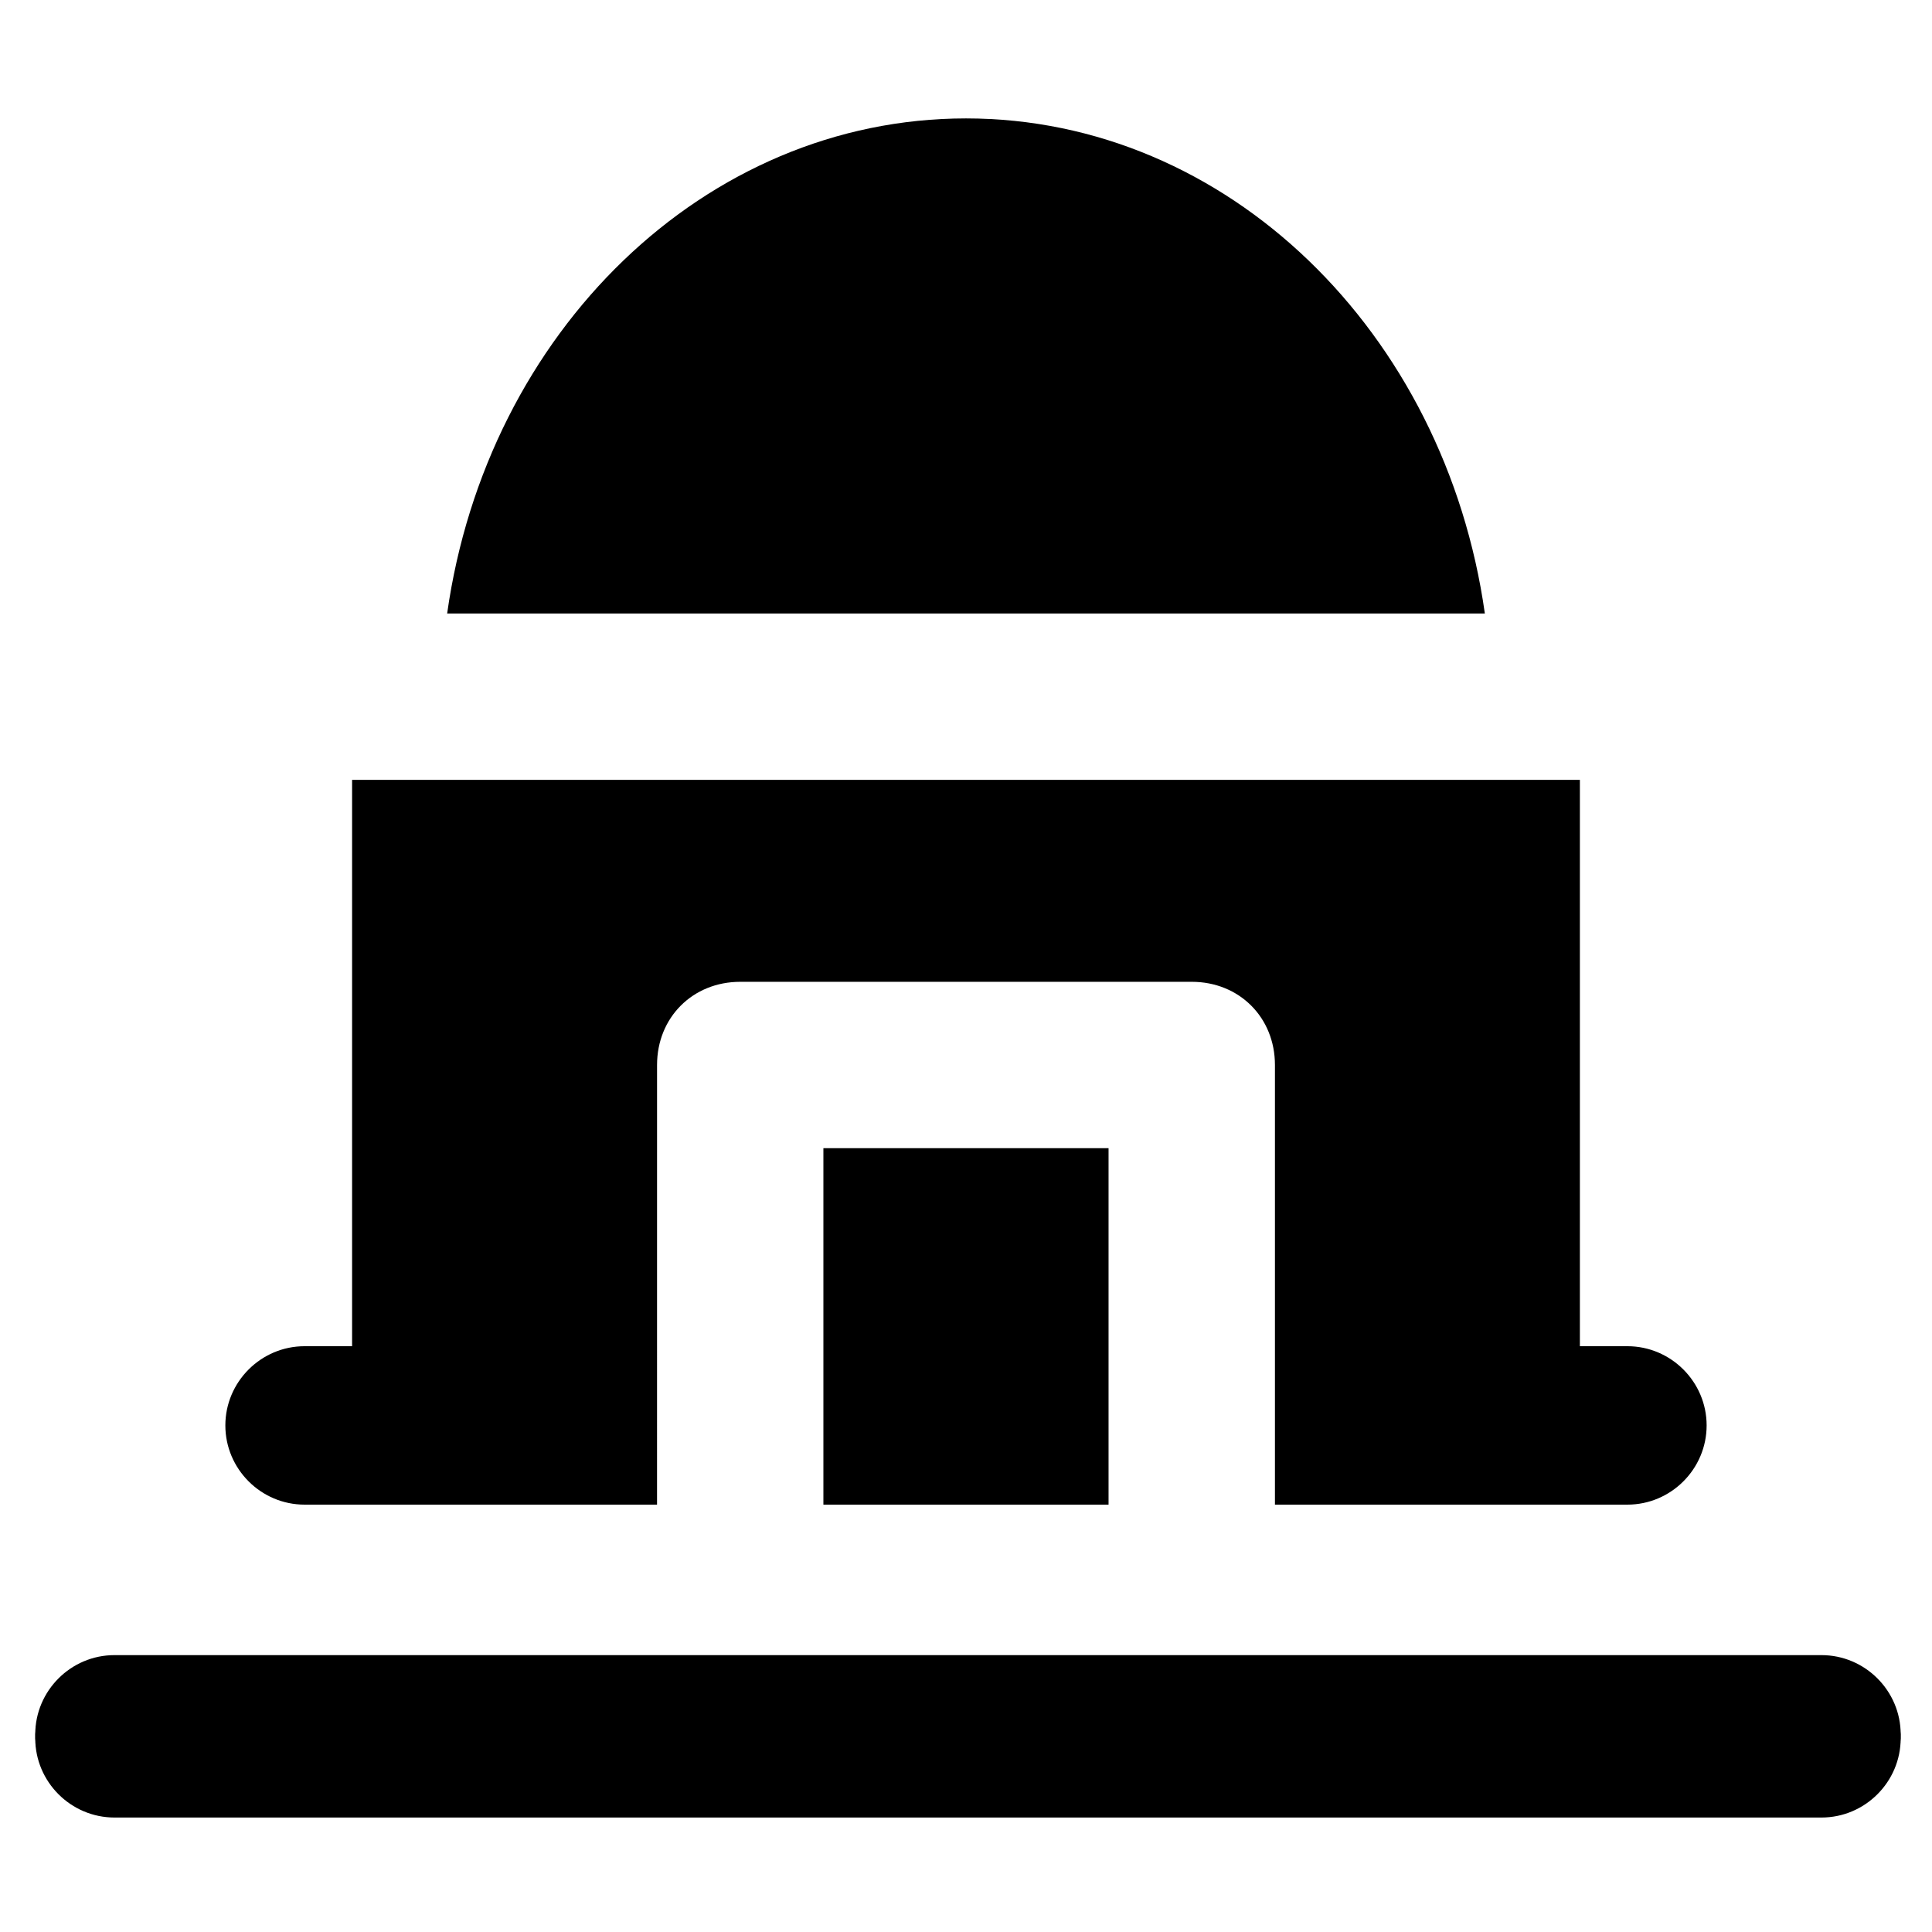
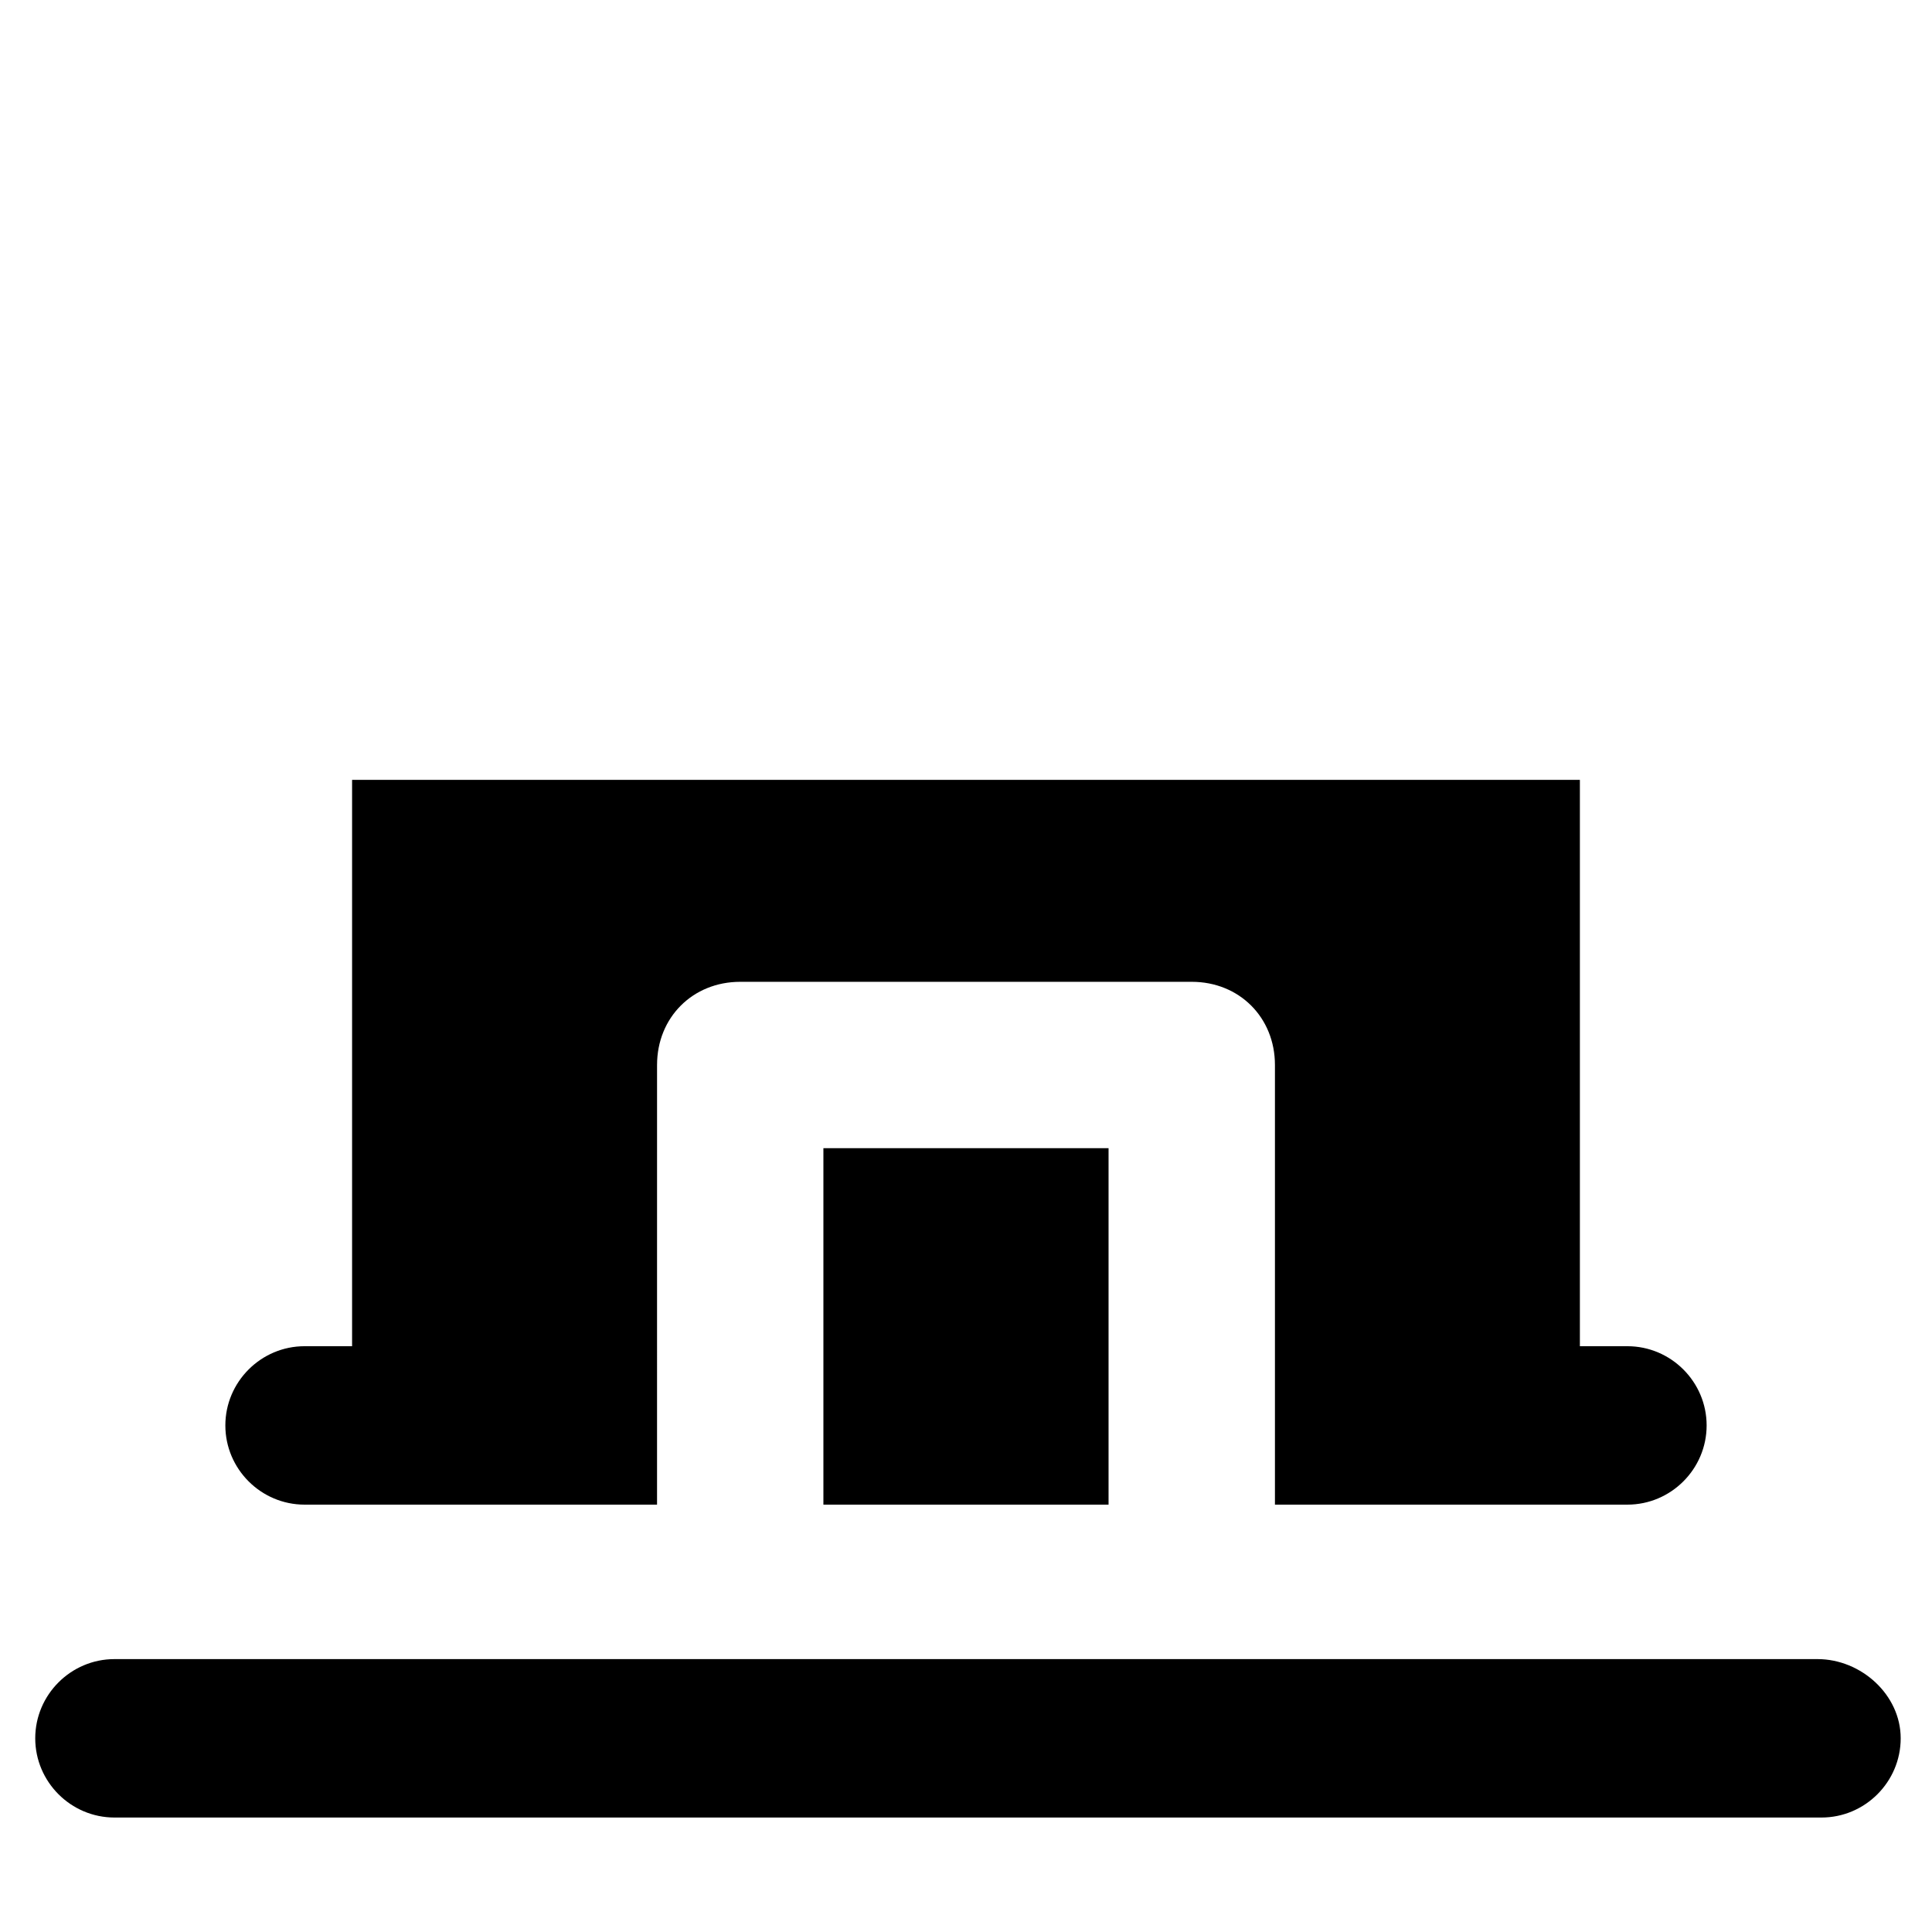
<svg xmlns="http://www.w3.org/2000/svg" fill="#000000" width="800px" height="800px" version="1.1" viewBox="144 144 512 512">
  <g>
-     <path d="m625.66 624.61h-451.33c-11.547 0-20.992-9.445-20.992-20.992s9.445-20.992 20.992-20.992h452.38c11.547 0 20.992 9.445 20.992 20.992s-10.496 20.992-22.039 20.992z" />
    <path d="m625.66 583.68h-451.33c-11.547 0-20.992 9.445-20.992 20.992s9.445 20.992 20.992 20.992h452.38c11.547 0 20.992-9.445 20.992-20.992s-10.496-20.992-22.039-20.992z" />
    <path d="m362.21 448.28h75.57v94.465h-75.57z" />
-     <path d="m400 175.38c-69.273 0-127 56.68-137.5 131.2h275c-10.5-74.52-68.227-131.2-137.5-131.2z" />
    <path d="m575.28 500.76h-12.594v-150.09h-325.38v150.09h-12.594c-11.547 0-20.992 9.445-20.992 20.992s9.445 20.992 20.992 20.992h93.41l0.004-116.51c0-12.594 9.445-22.043 22.043-22.043h119.66c12.594 0 22.043 9.445 22.043 22.043v116.51h93.41c11.547 0 20.992-9.445 20.992-20.992s-9.445-20.992-20.992-20.992z" />
  </g>
</svg>